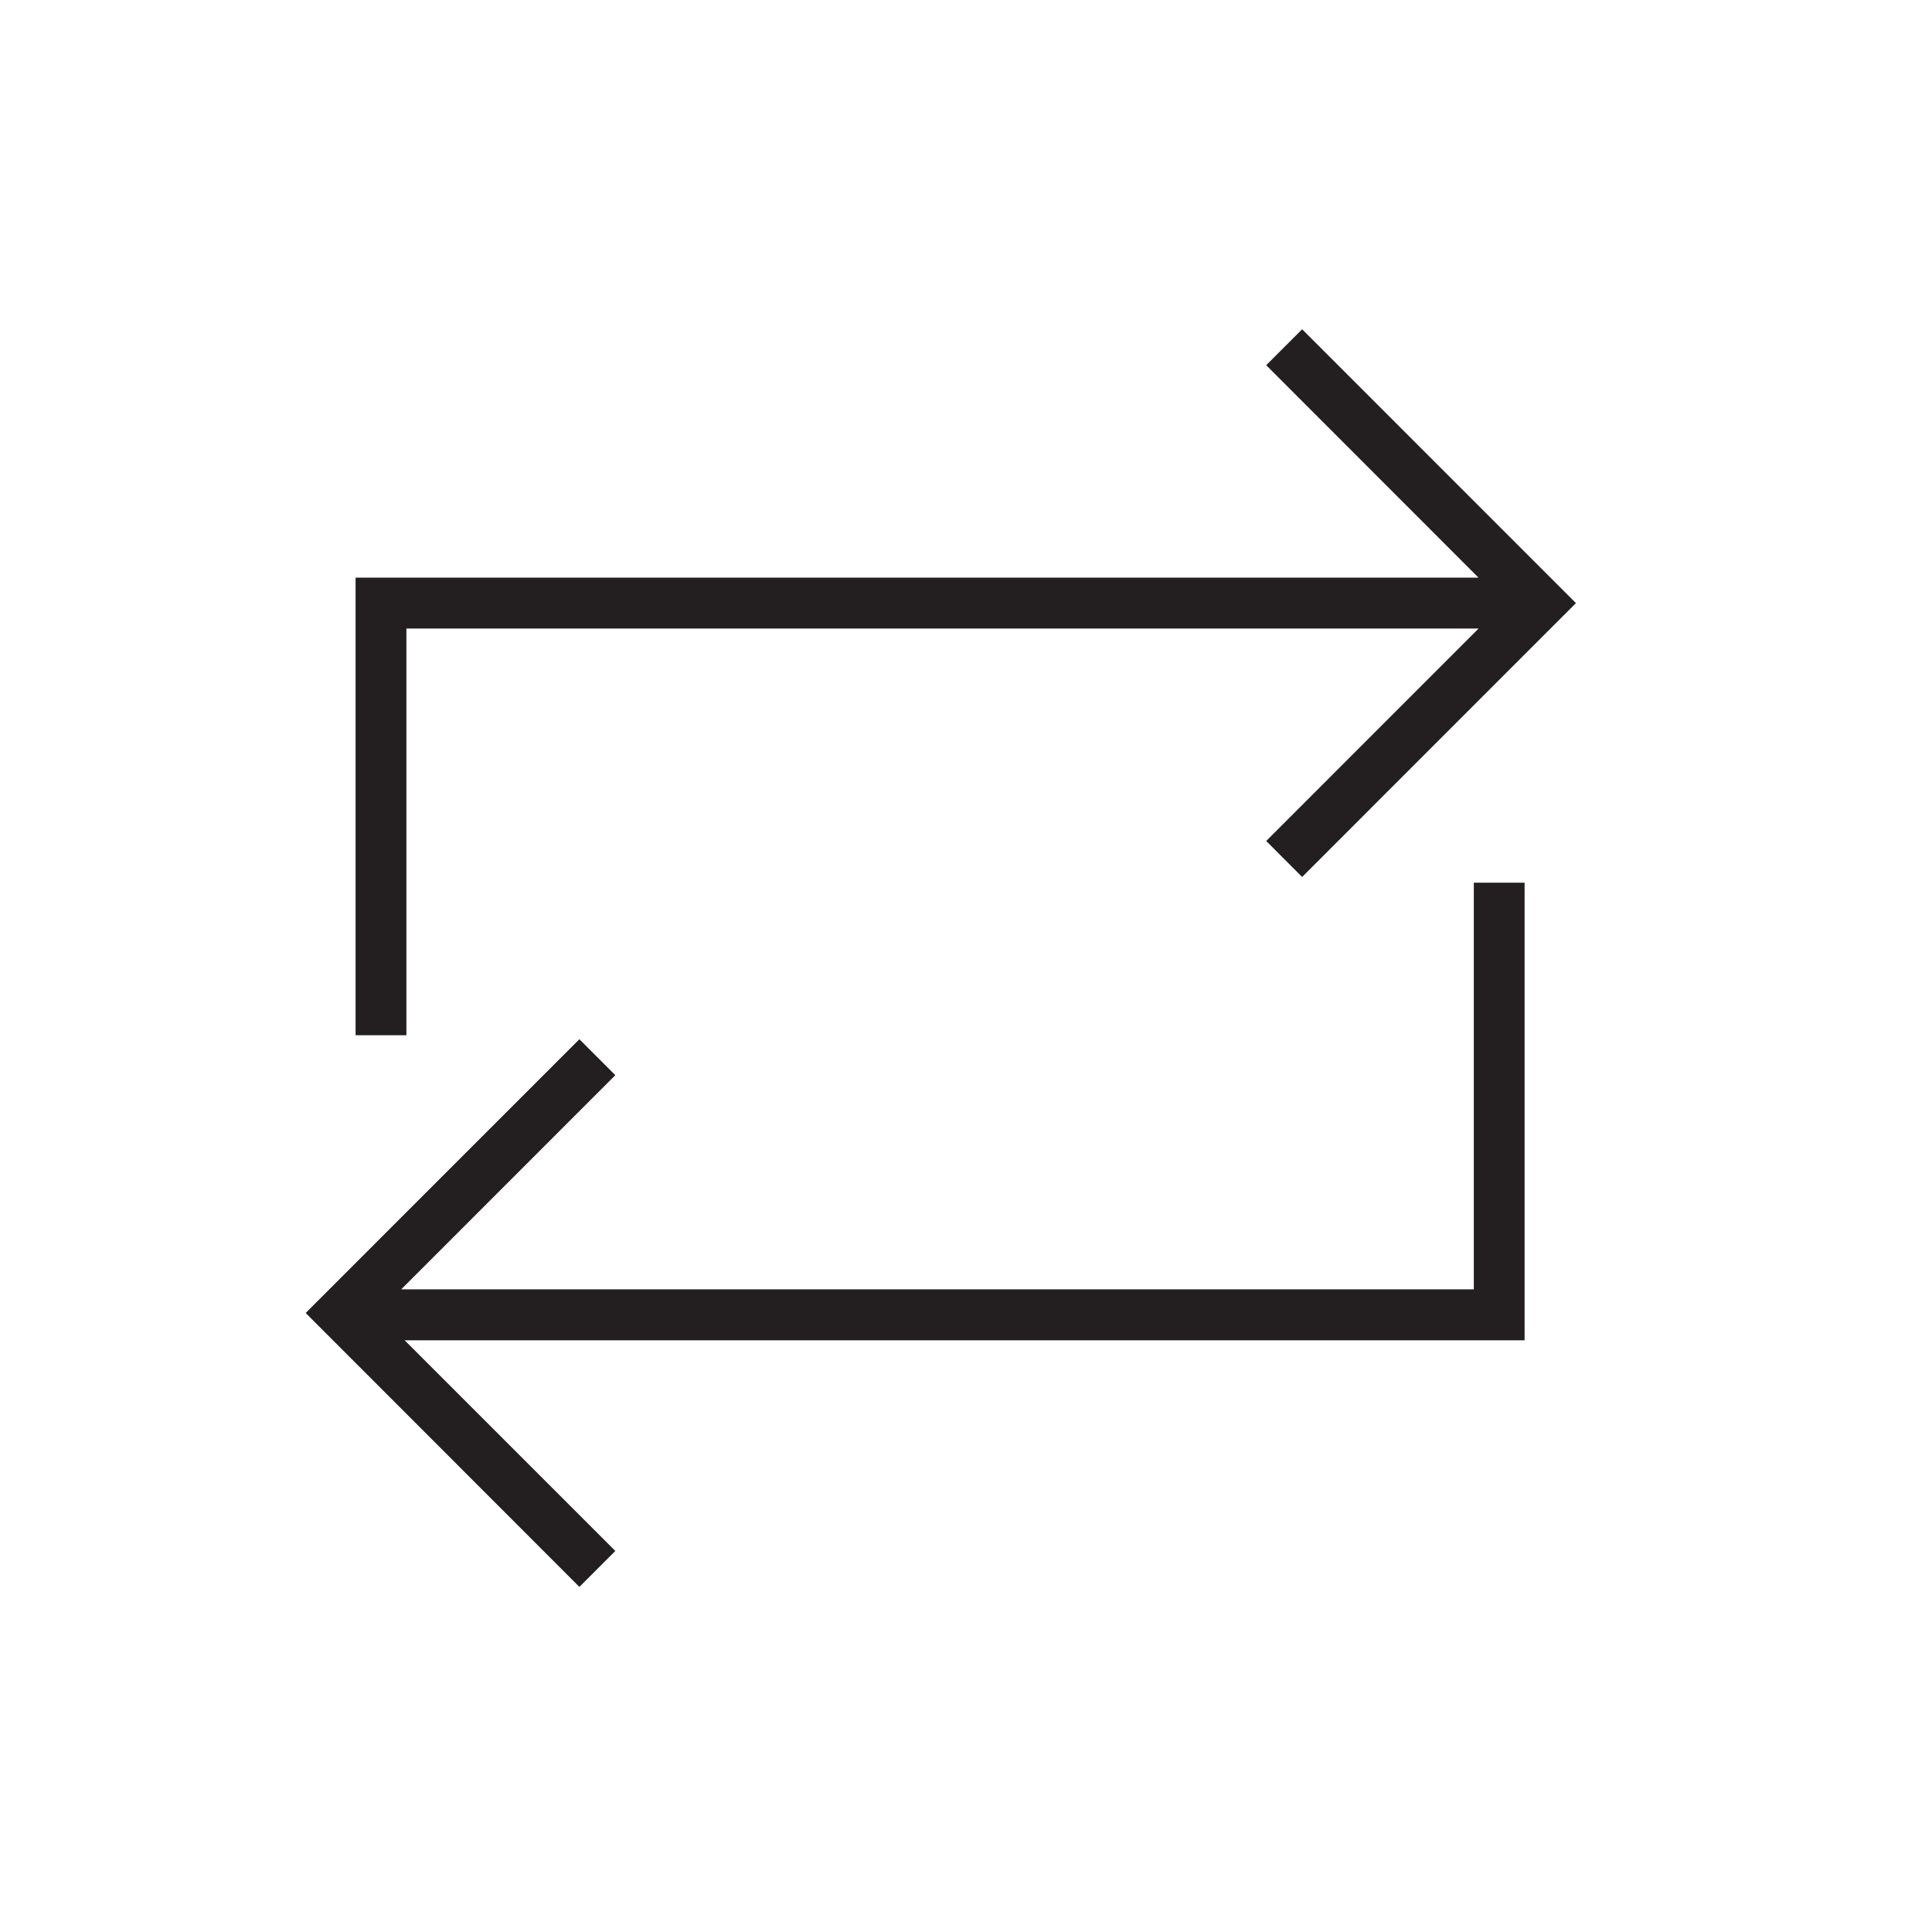
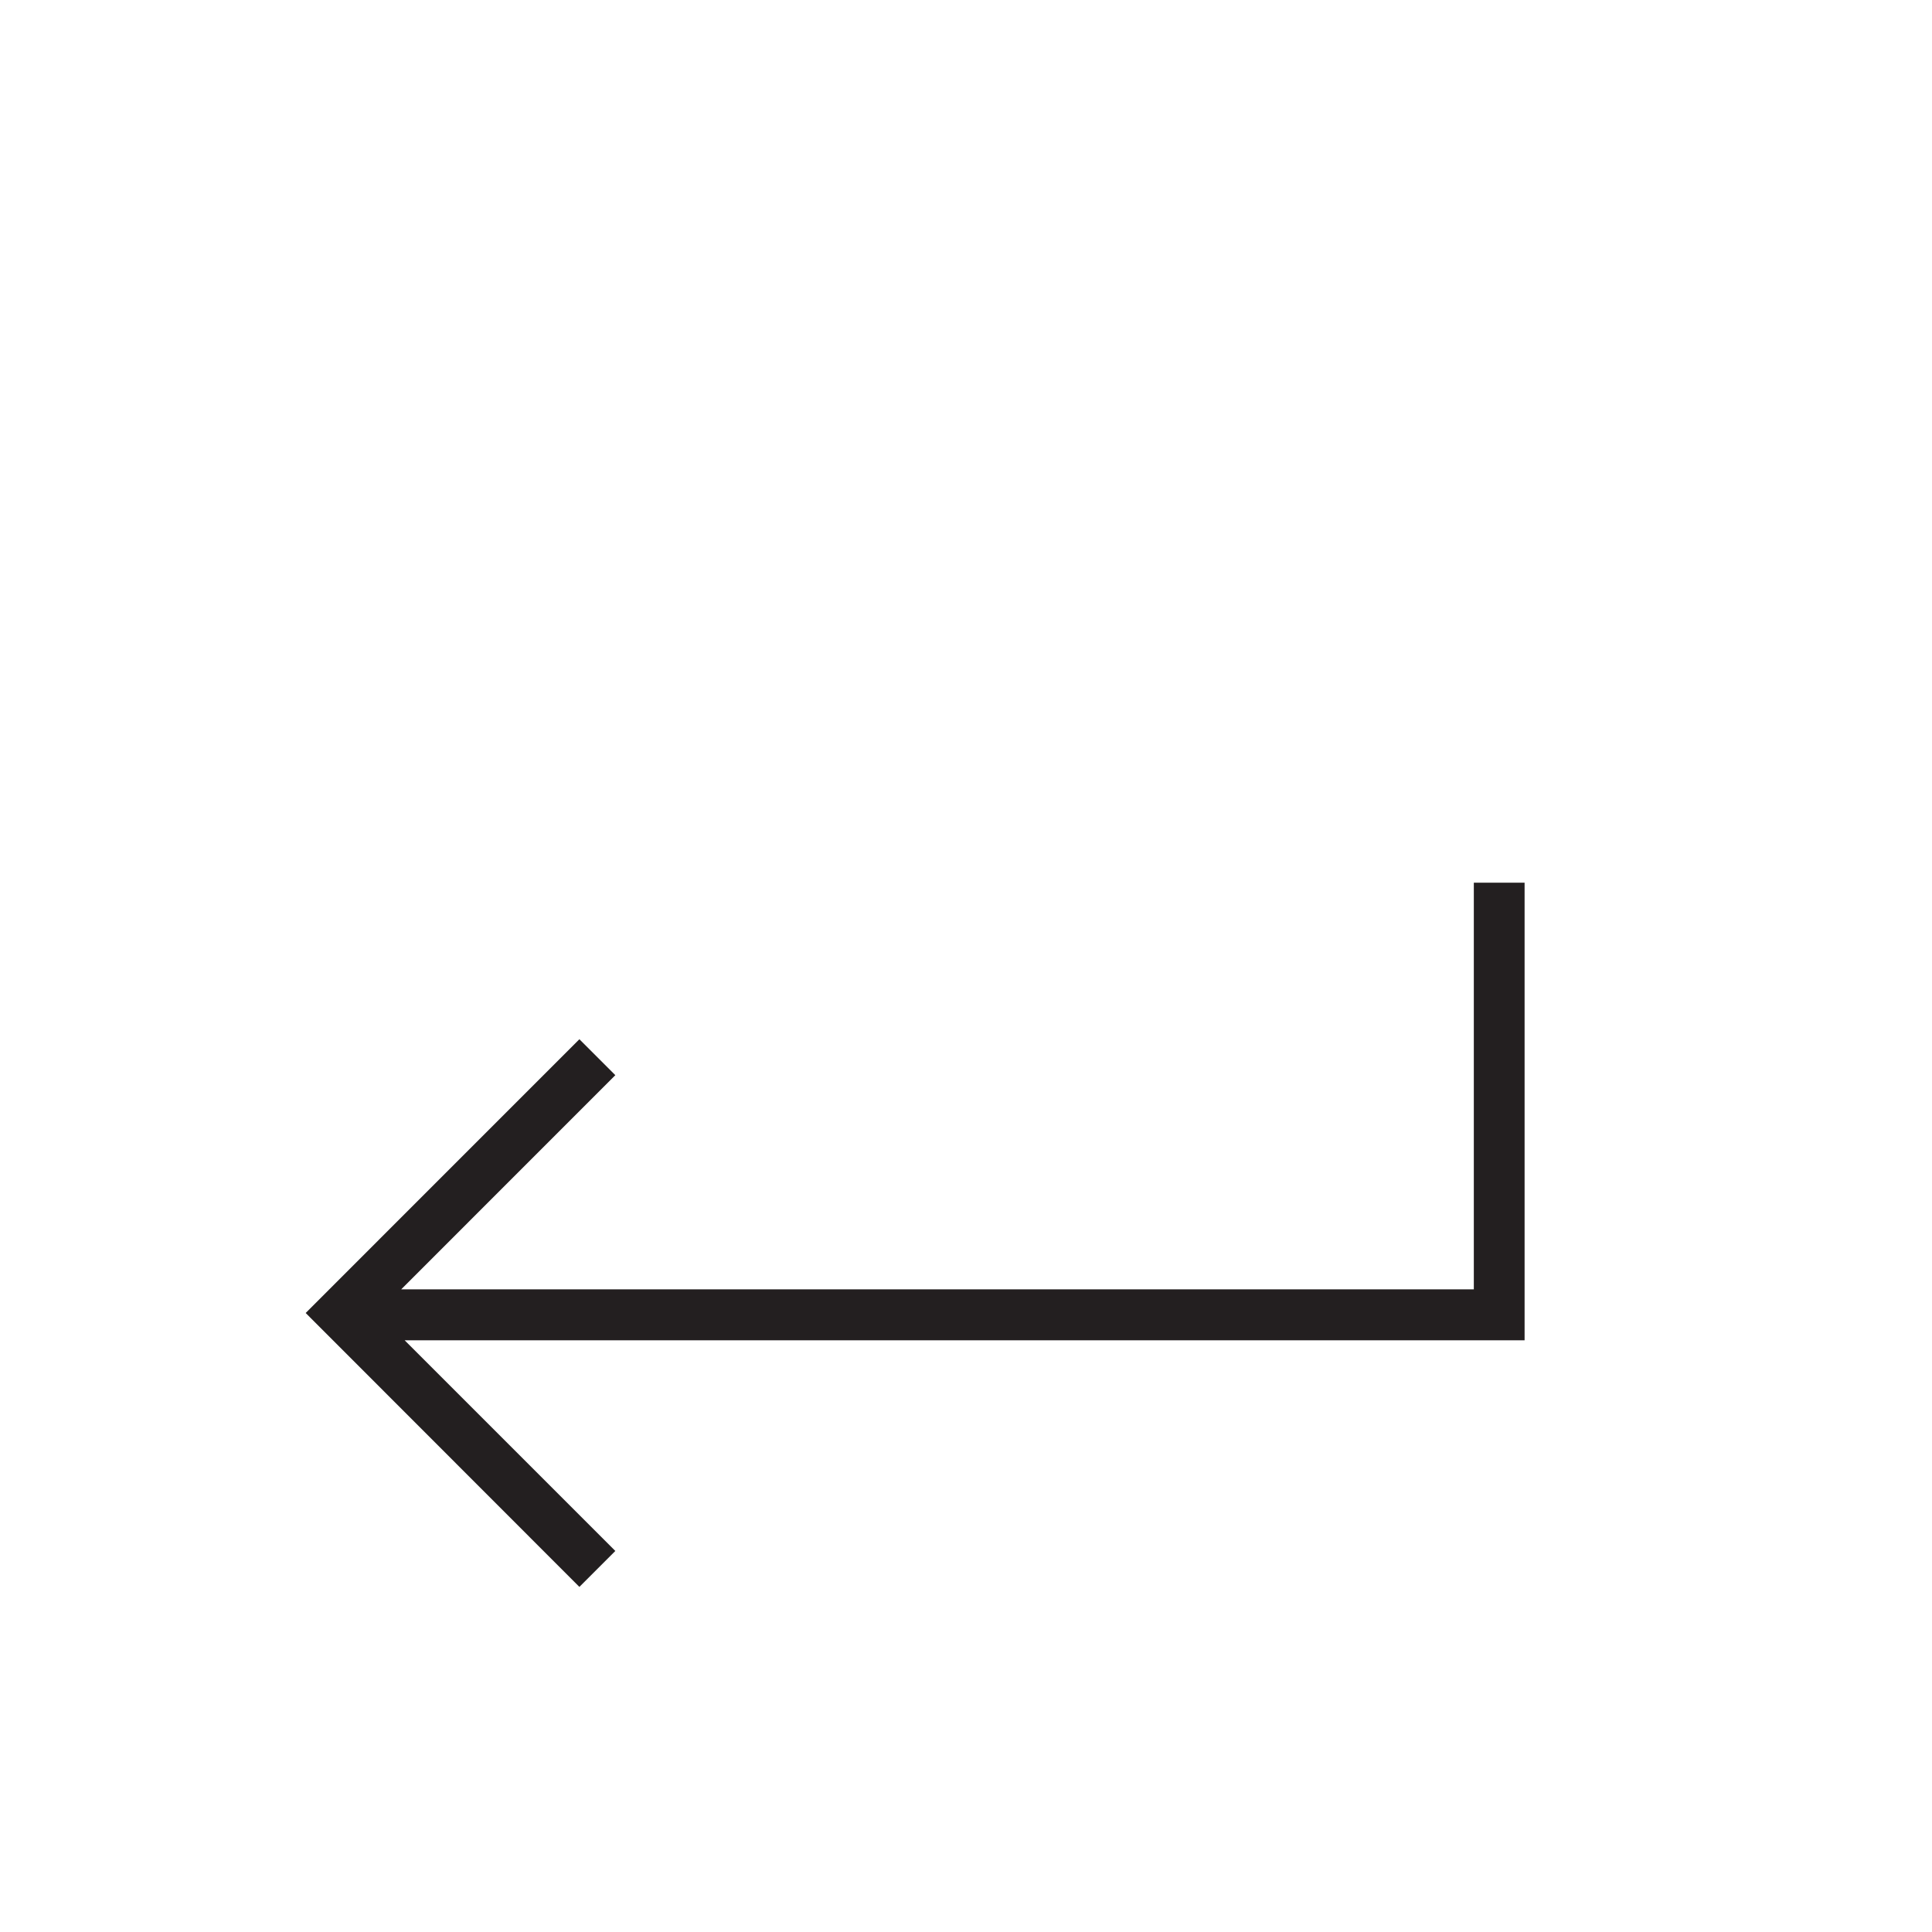
<svg xmlns="http://www.w3.org/2000/svg" version="1.1" id="Layer_1" x="0px" y="0px" width="40.375px" height="40.375px" viewBox="0 0 40.375 40.375" enable-background="new 0 0 40.375 40.375" xml:space="preserve">
  <g id="back" display="none">
    <rect display="inline" fill="#929497" width="40.375" height="40.375" />
  </g>
  <g id="grid" display="none">
</g>
  <g>
    <polygon fill="#231F20" points="30.8,26.945 8.384,26.945 12.859,22.469 12.108,21.718 6.388,27.439 12.108,33.163 12.859,32.412    8.456,28.009 31.861,28.009 31.861,18.447 30.8,18.447  " />
-     <polygon fill="#231F20" points="8.493,13.135 30.9,13.135 26.461,17.575 27.212,18.327 32.934,12.604 27.212,6.881 26.461,7.632    30.898,12.072 7.431,12.072 7.431,21.635 8.493,21.635  " />
  </g>
</svg>